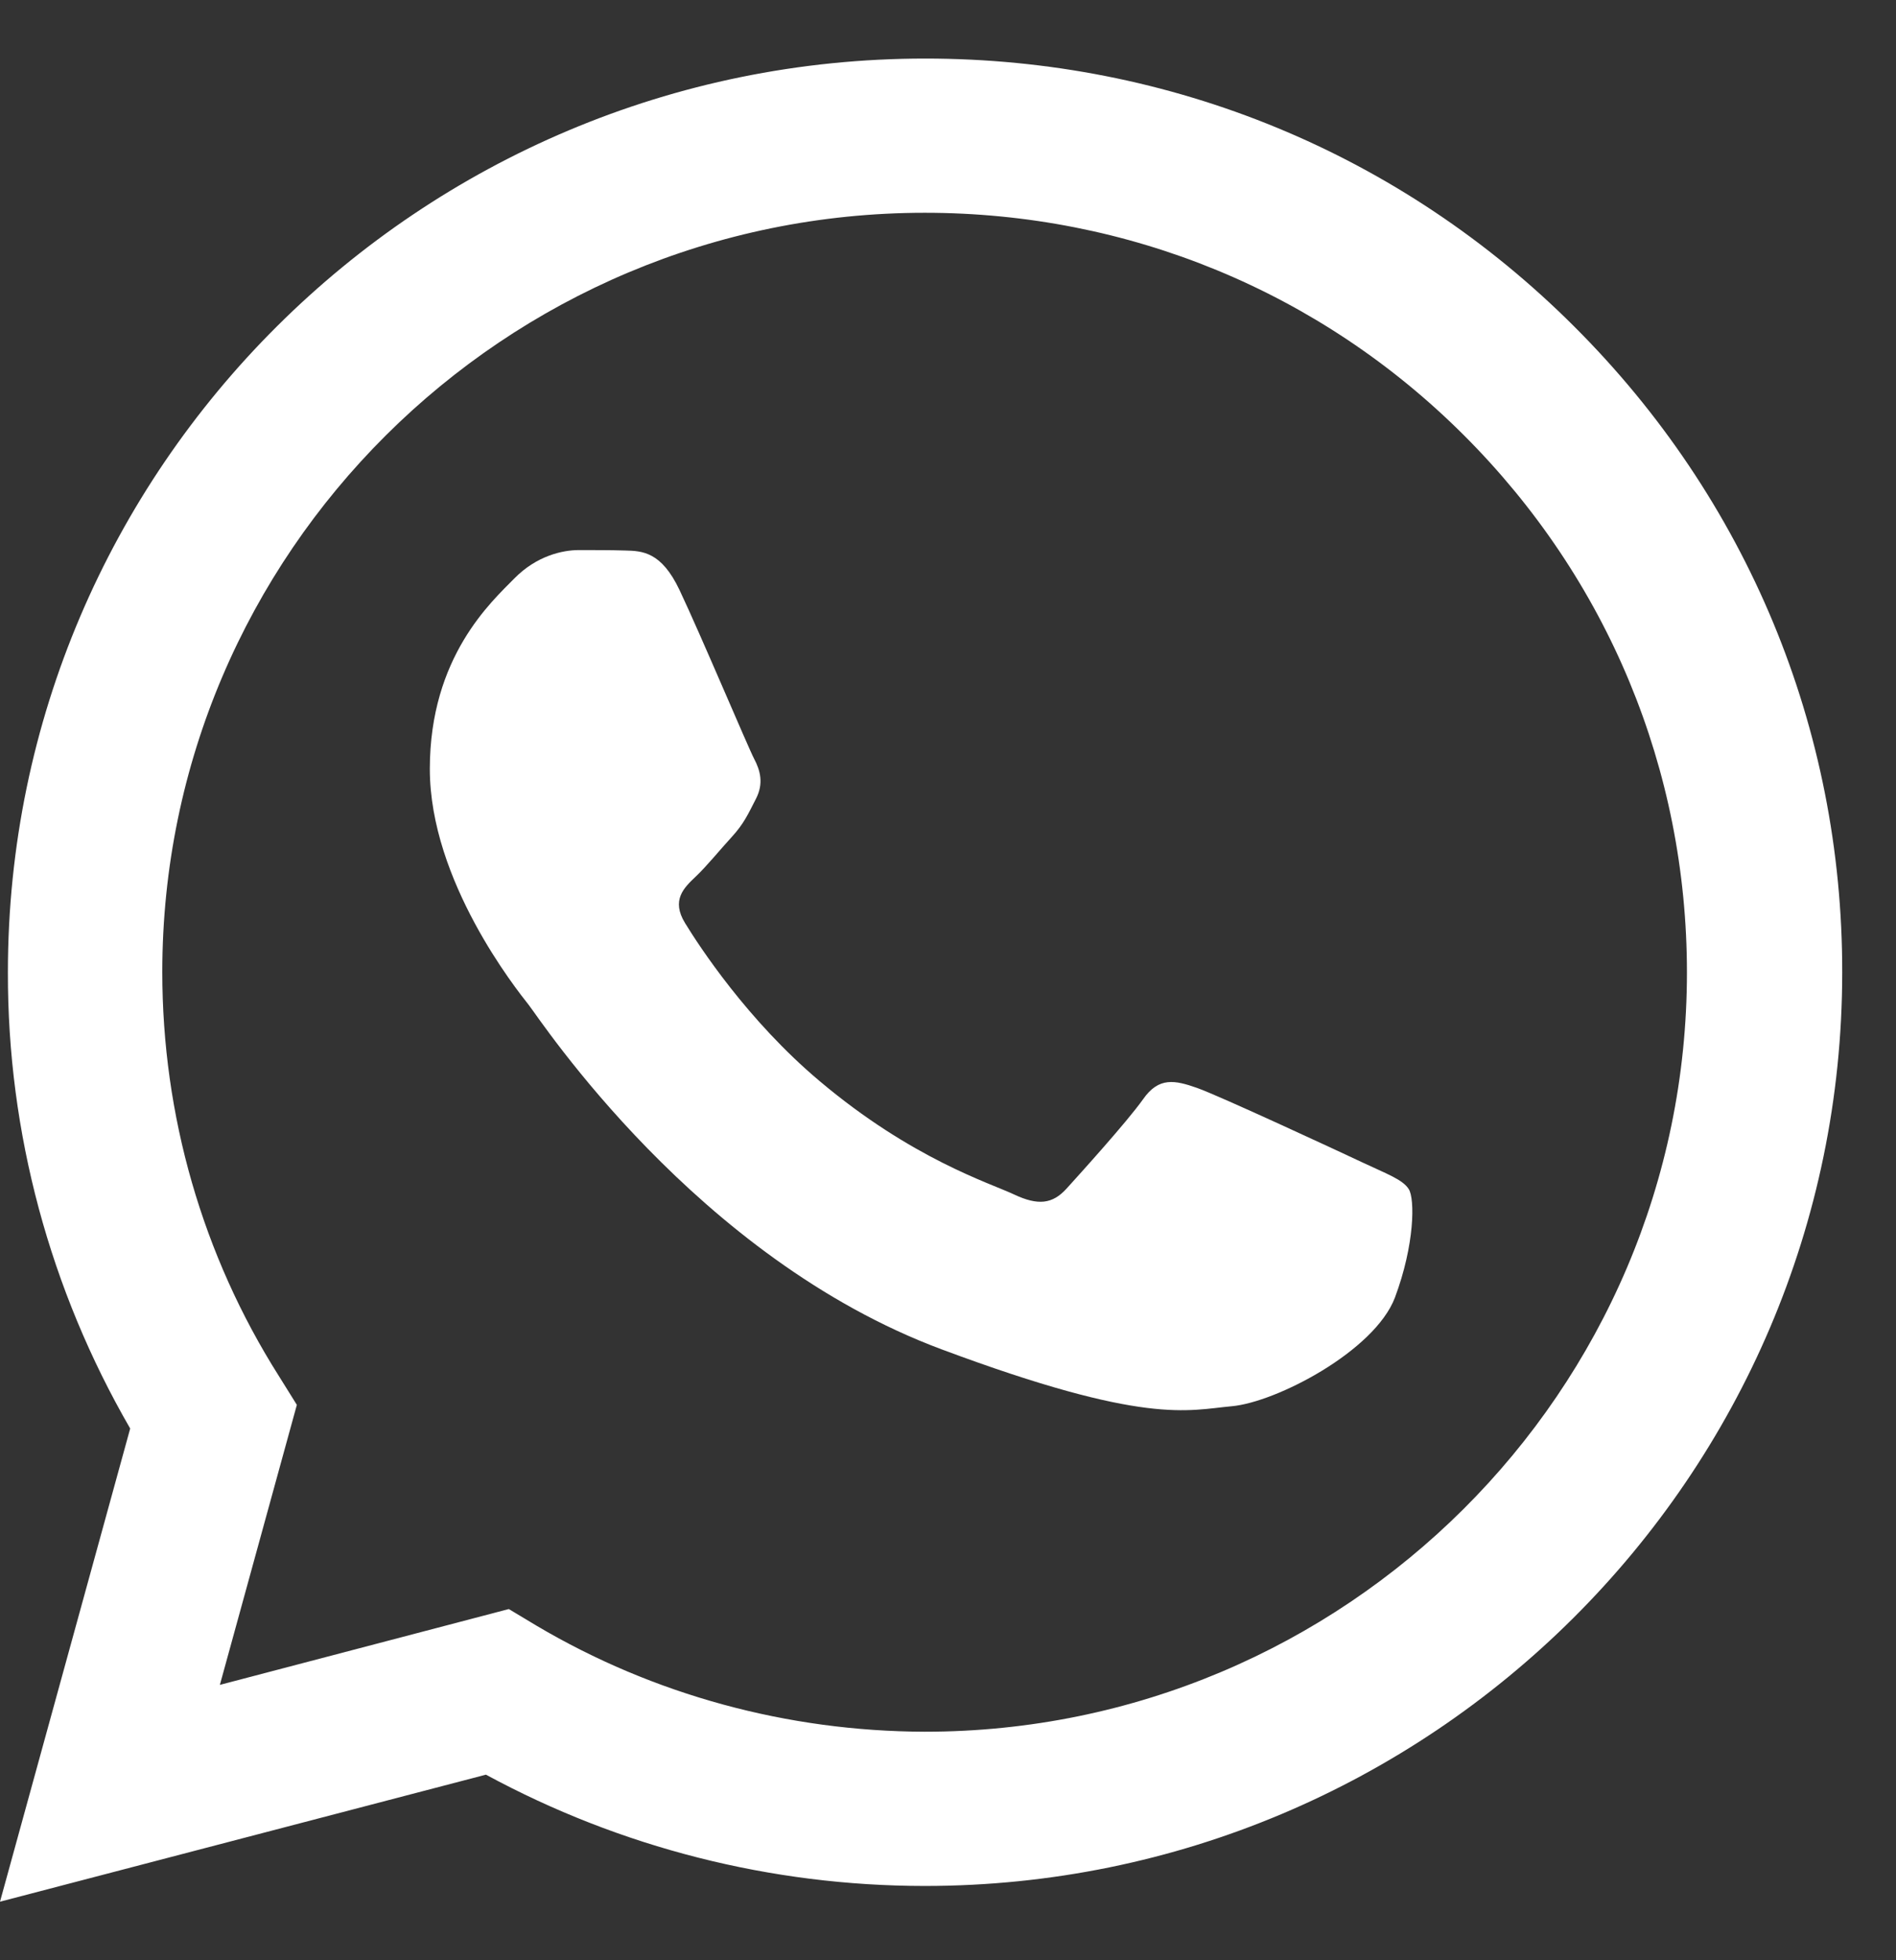
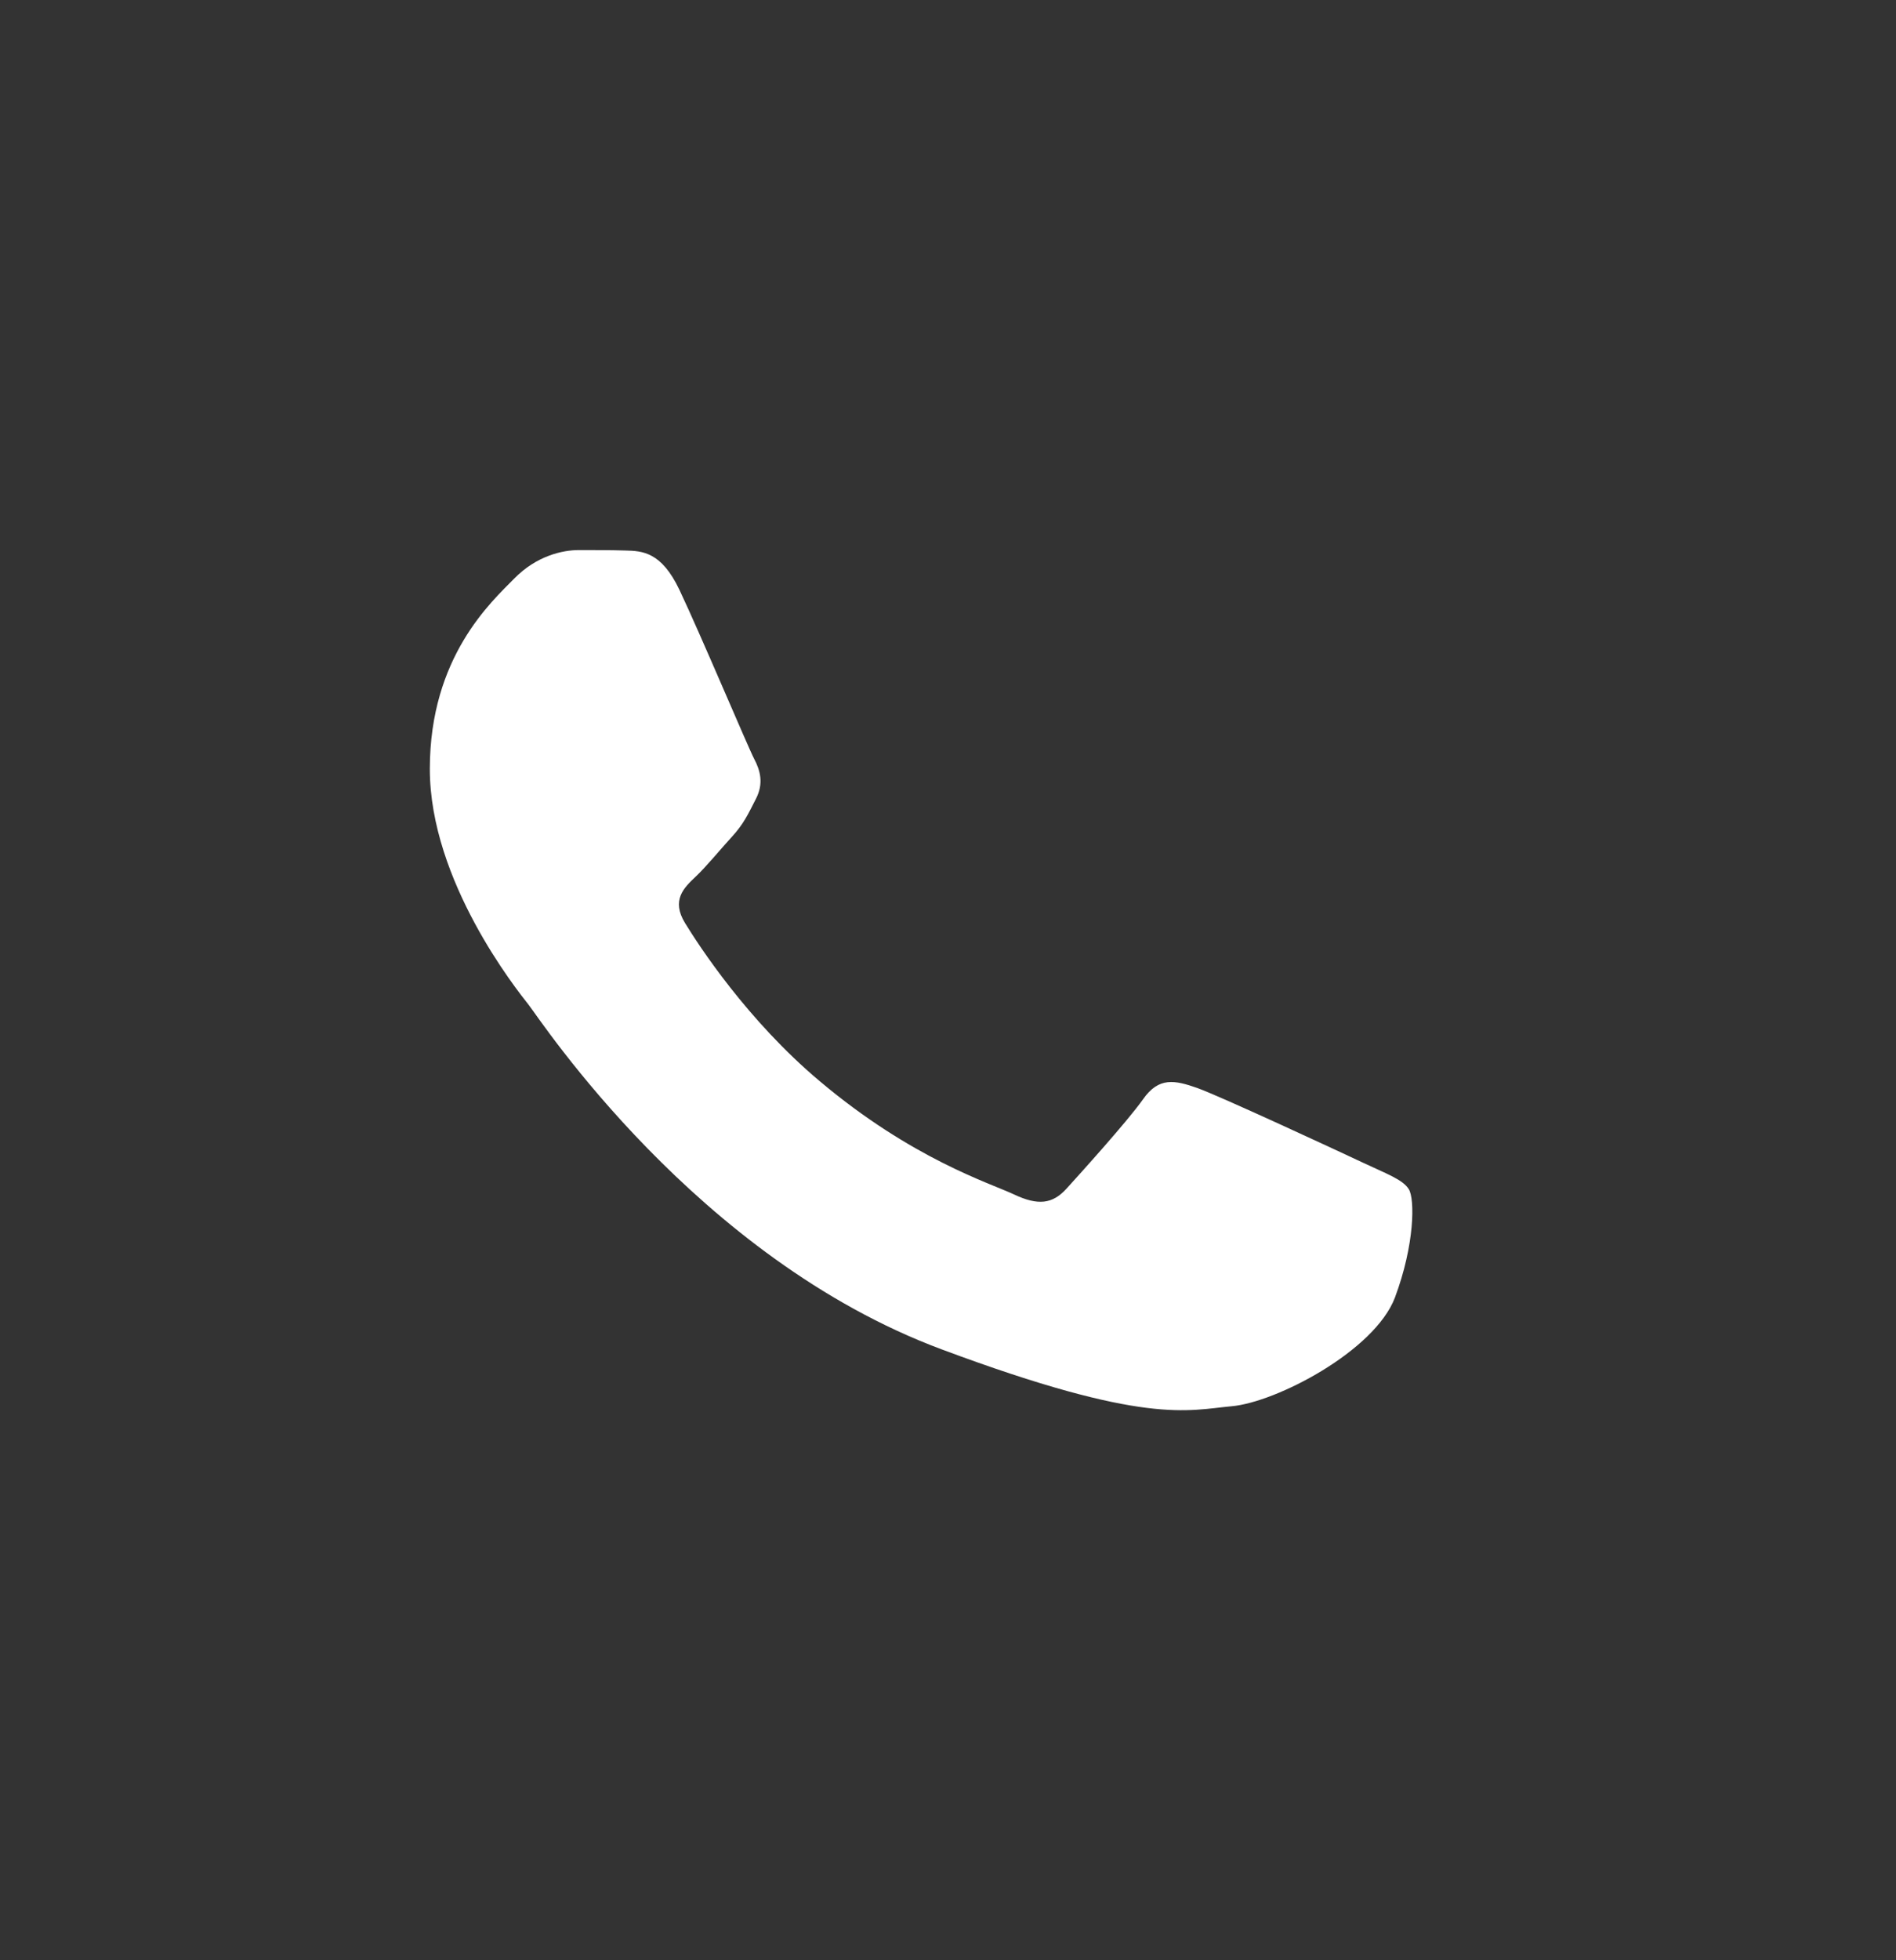
<svg xmlns="http://www.w3.org/2000/svg" width="30" height="31" viewBox="0 0 30 31" fill="none">
  <rect x="0" y="0" width="30" height="31" fill="#333333" stroke="none" />
-   <path d="M0 30.074L2.06 22.591C0.793 20.402 0.118 17.915 0.125 15.372C0.125 7.404 6.638 0.926 14.64 0.926C18.523 0.926 22.169 2.429 24.904 5.159C27.645 7.889 29.155 11.52 29.149 15.379C29.149 23.347 22.636 29.825 14.633 29.825H14.627C12.203 29.824 9.818 29.219 7.689 28.065L0 30.074ZM8.051 25.446L8.489 25.709C10.34 26.804 12.462 27.379 14.627 27.386H14.633C21.279 27.386 26.692 22.003 26.692 15.379C26.692 12.171 25.44 9.157 23.164 6.884C20.889 4.612 17.855 3.365 14.633 3.365C7.981 3.365 2.568 8.748 2.568 15.372C2.568 17.637 3.201 19.848 4.412 21.76L4.697 22.217L3.479 26.645L8.051 25.446Z" fill="white" />
  <path d="M10.751 9.329C10.465 8.726 10.164 8.712 9.892 8.706C9.672 8.699 9.415 8.699 9.158 8.699C8.901 8.699 8.49 8.789 8.137 9.149C7.785 9.509 6.801 10.381 6.801 12.16C6.801 13.932 8.174 15.649 8.365 15.891C8.556 16.134 11.015 19.892 14.899 21.339C18.129 22.544 18.79 22.302 19.487 22.239C20.192 22.177 21.748 21.367 22.071 20.522C22.387 19.678 22.387 18.958 22.291 18.806C22.196 18.653 21.939 18.563 21.557 18.383C21.176 18.203 19.296 17.331 18.944 17.206C18.591 17.082 18.335 17.026 18.085 17.386C17.828 17.746 17.094 18.556 16.874 18.799C16.653 19.041 16.426 19.069 16.044 18.889C15.662 18.709 14.429 18.328 12.968 17.096C11.83 16.14 11.059 14.957 10.839 14.597C10.619 14.237 10.817 14.043 11.008 13.863C11.177 13.704 11.39 13.441 11.581 13.233C11.771 13.025 11.838 12.873 11.962 12.631C12.087 12.388 12.028 12.181 11.933 12.001C11.838 11.821 11.089 10.042 10.751 9.329Z" fill="white" />
</svg>